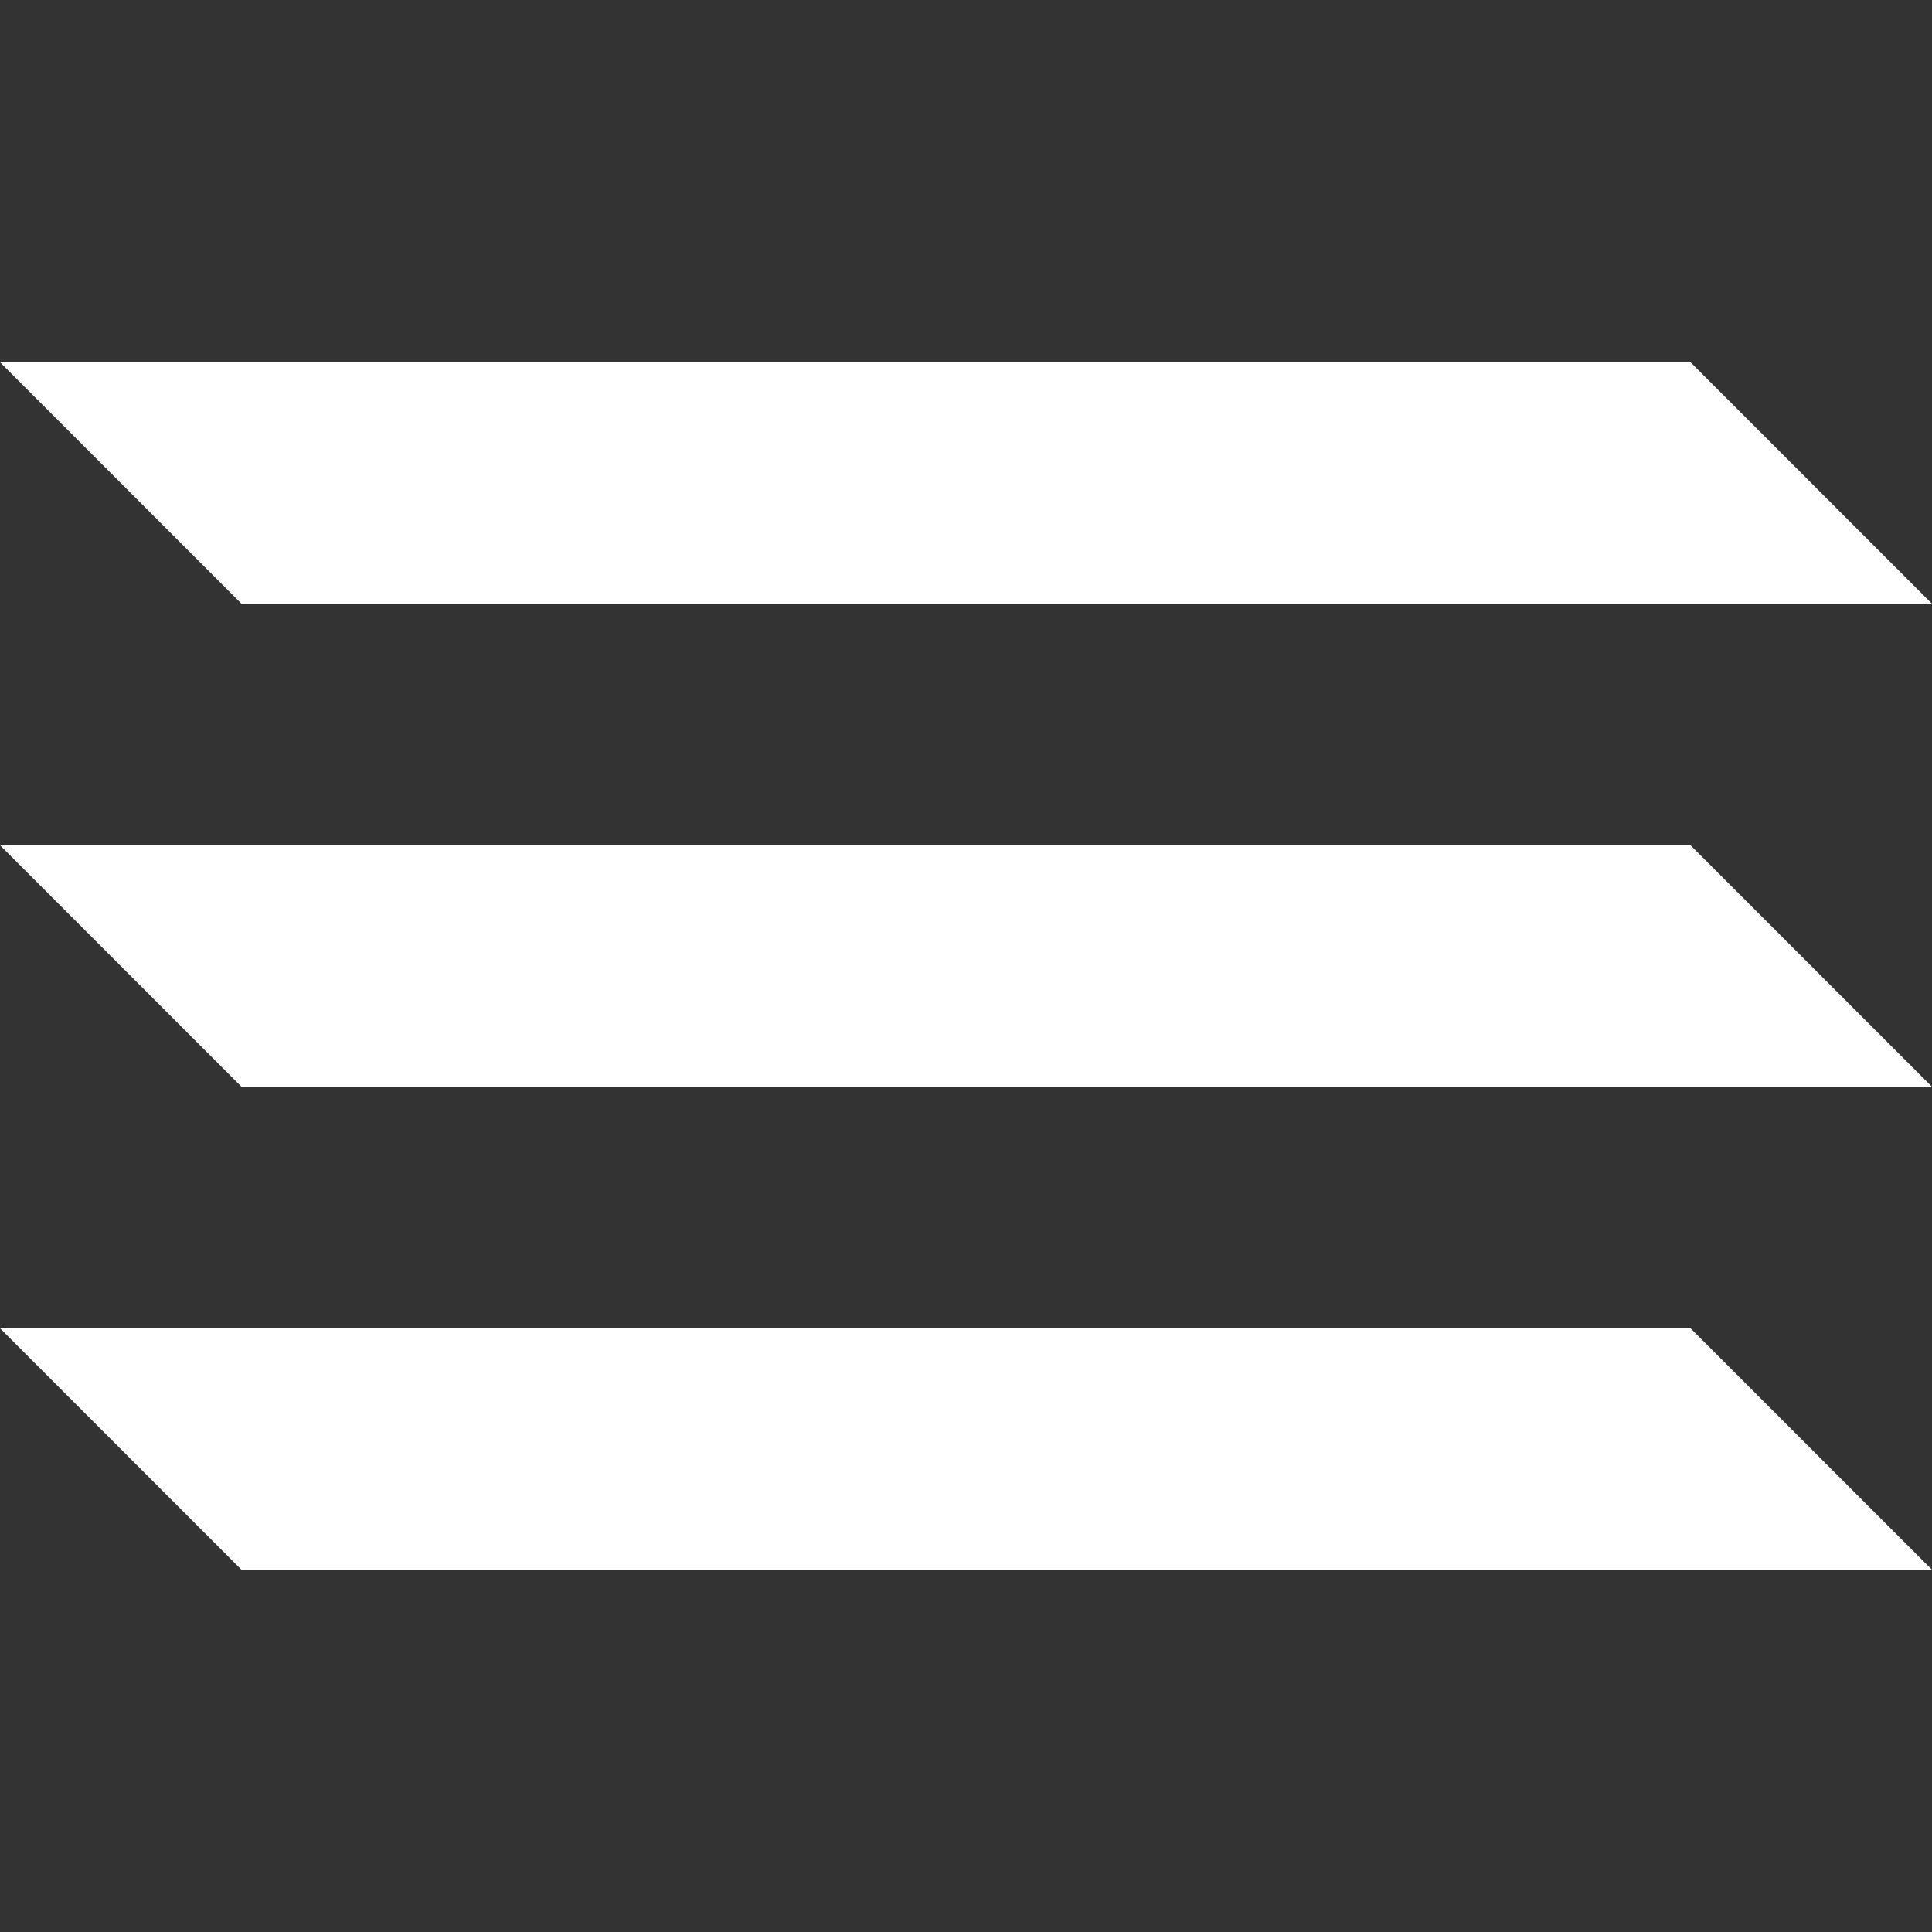
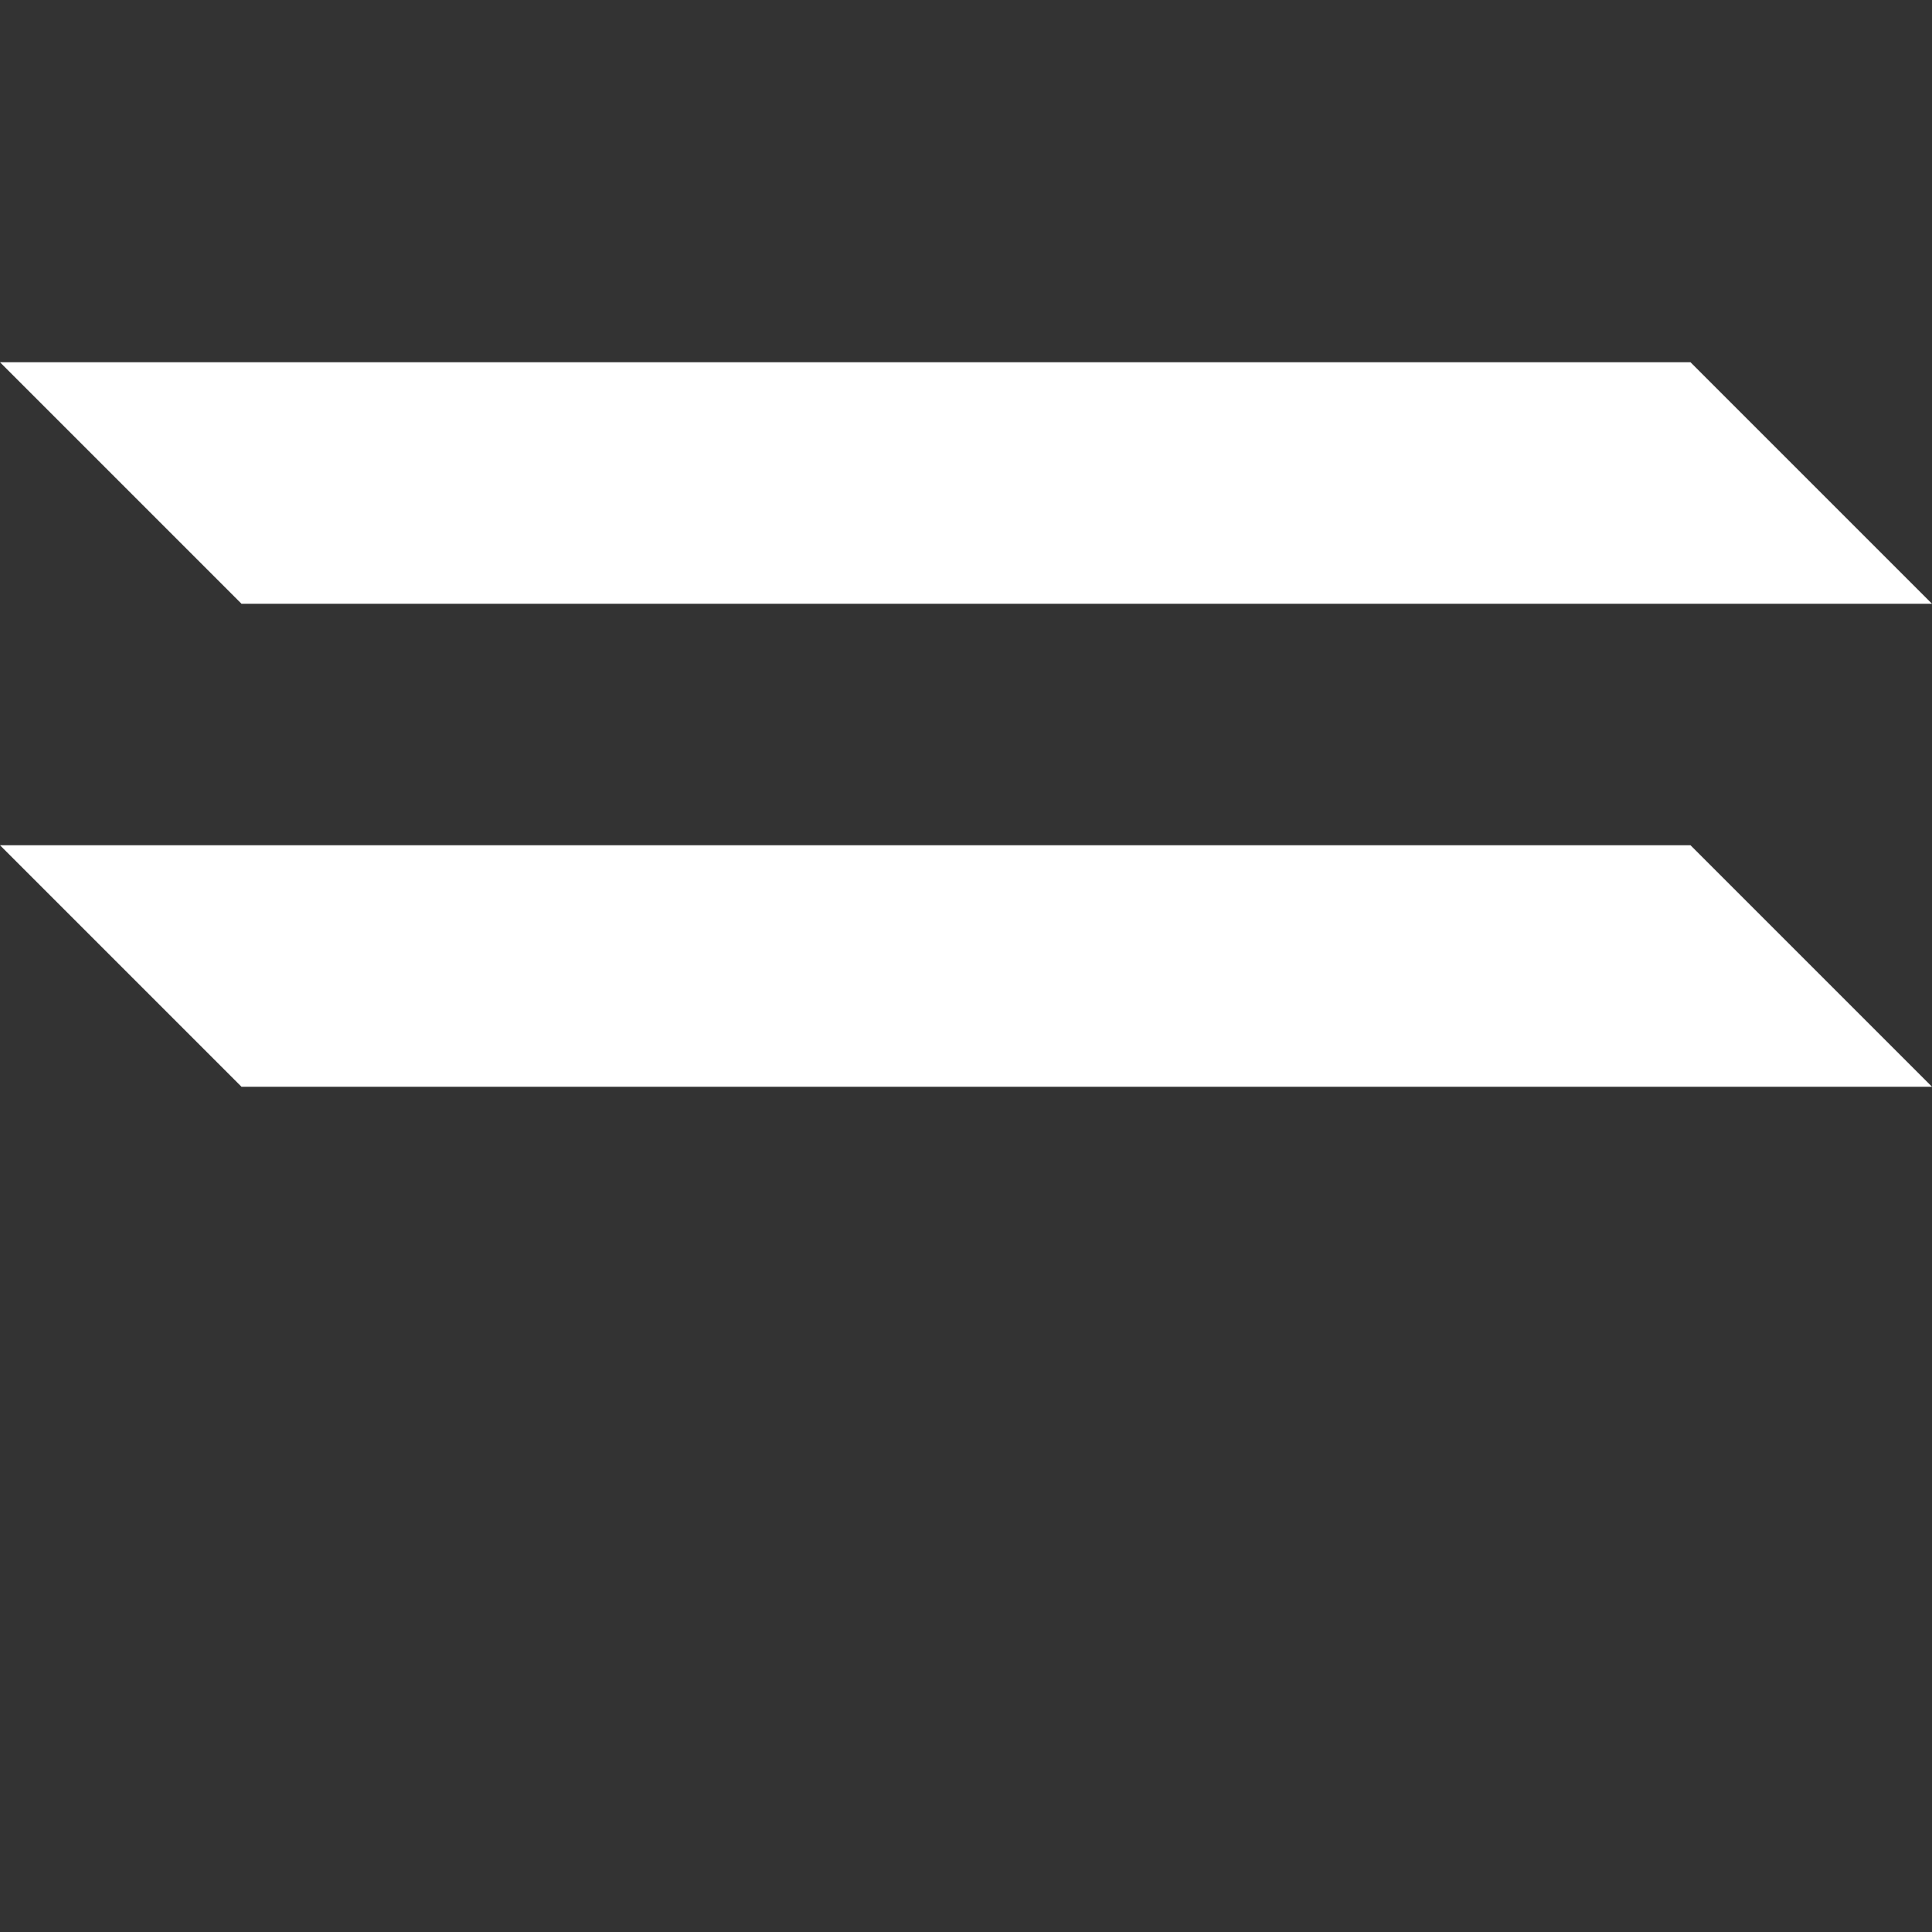
<svg xmlns="http://www.w3.org/2000/svg" id="btn_mobile" data-name="btn mobile" width="32" height="32" viewBox="0 0 32 32">
  <rect x="0" y="0" width="32" height="32" fill="#333333" stroke="none" />
  <g id="container" fill="#fff" stroke="#707070" stroke-width="1" opacity="0">
    <rect width="32" height="32" stroke="none" />
-     <rect x="0.5" y="0.5" width="31" height="31" fill="none" />
  </g>
  <path id="top" d="M0,0H28l4,4H4Z" transform="translate(0 6)" fill="#fff" />
  <path id="middle" d="M0,0H28l4,4H4Z" transform="translate(0 14)" fill="#fff" />
-   <path id="bottom" d="M0,0H28l4,4H4Z" transform="translate(0 22)" fill="#fff" />
</svg>